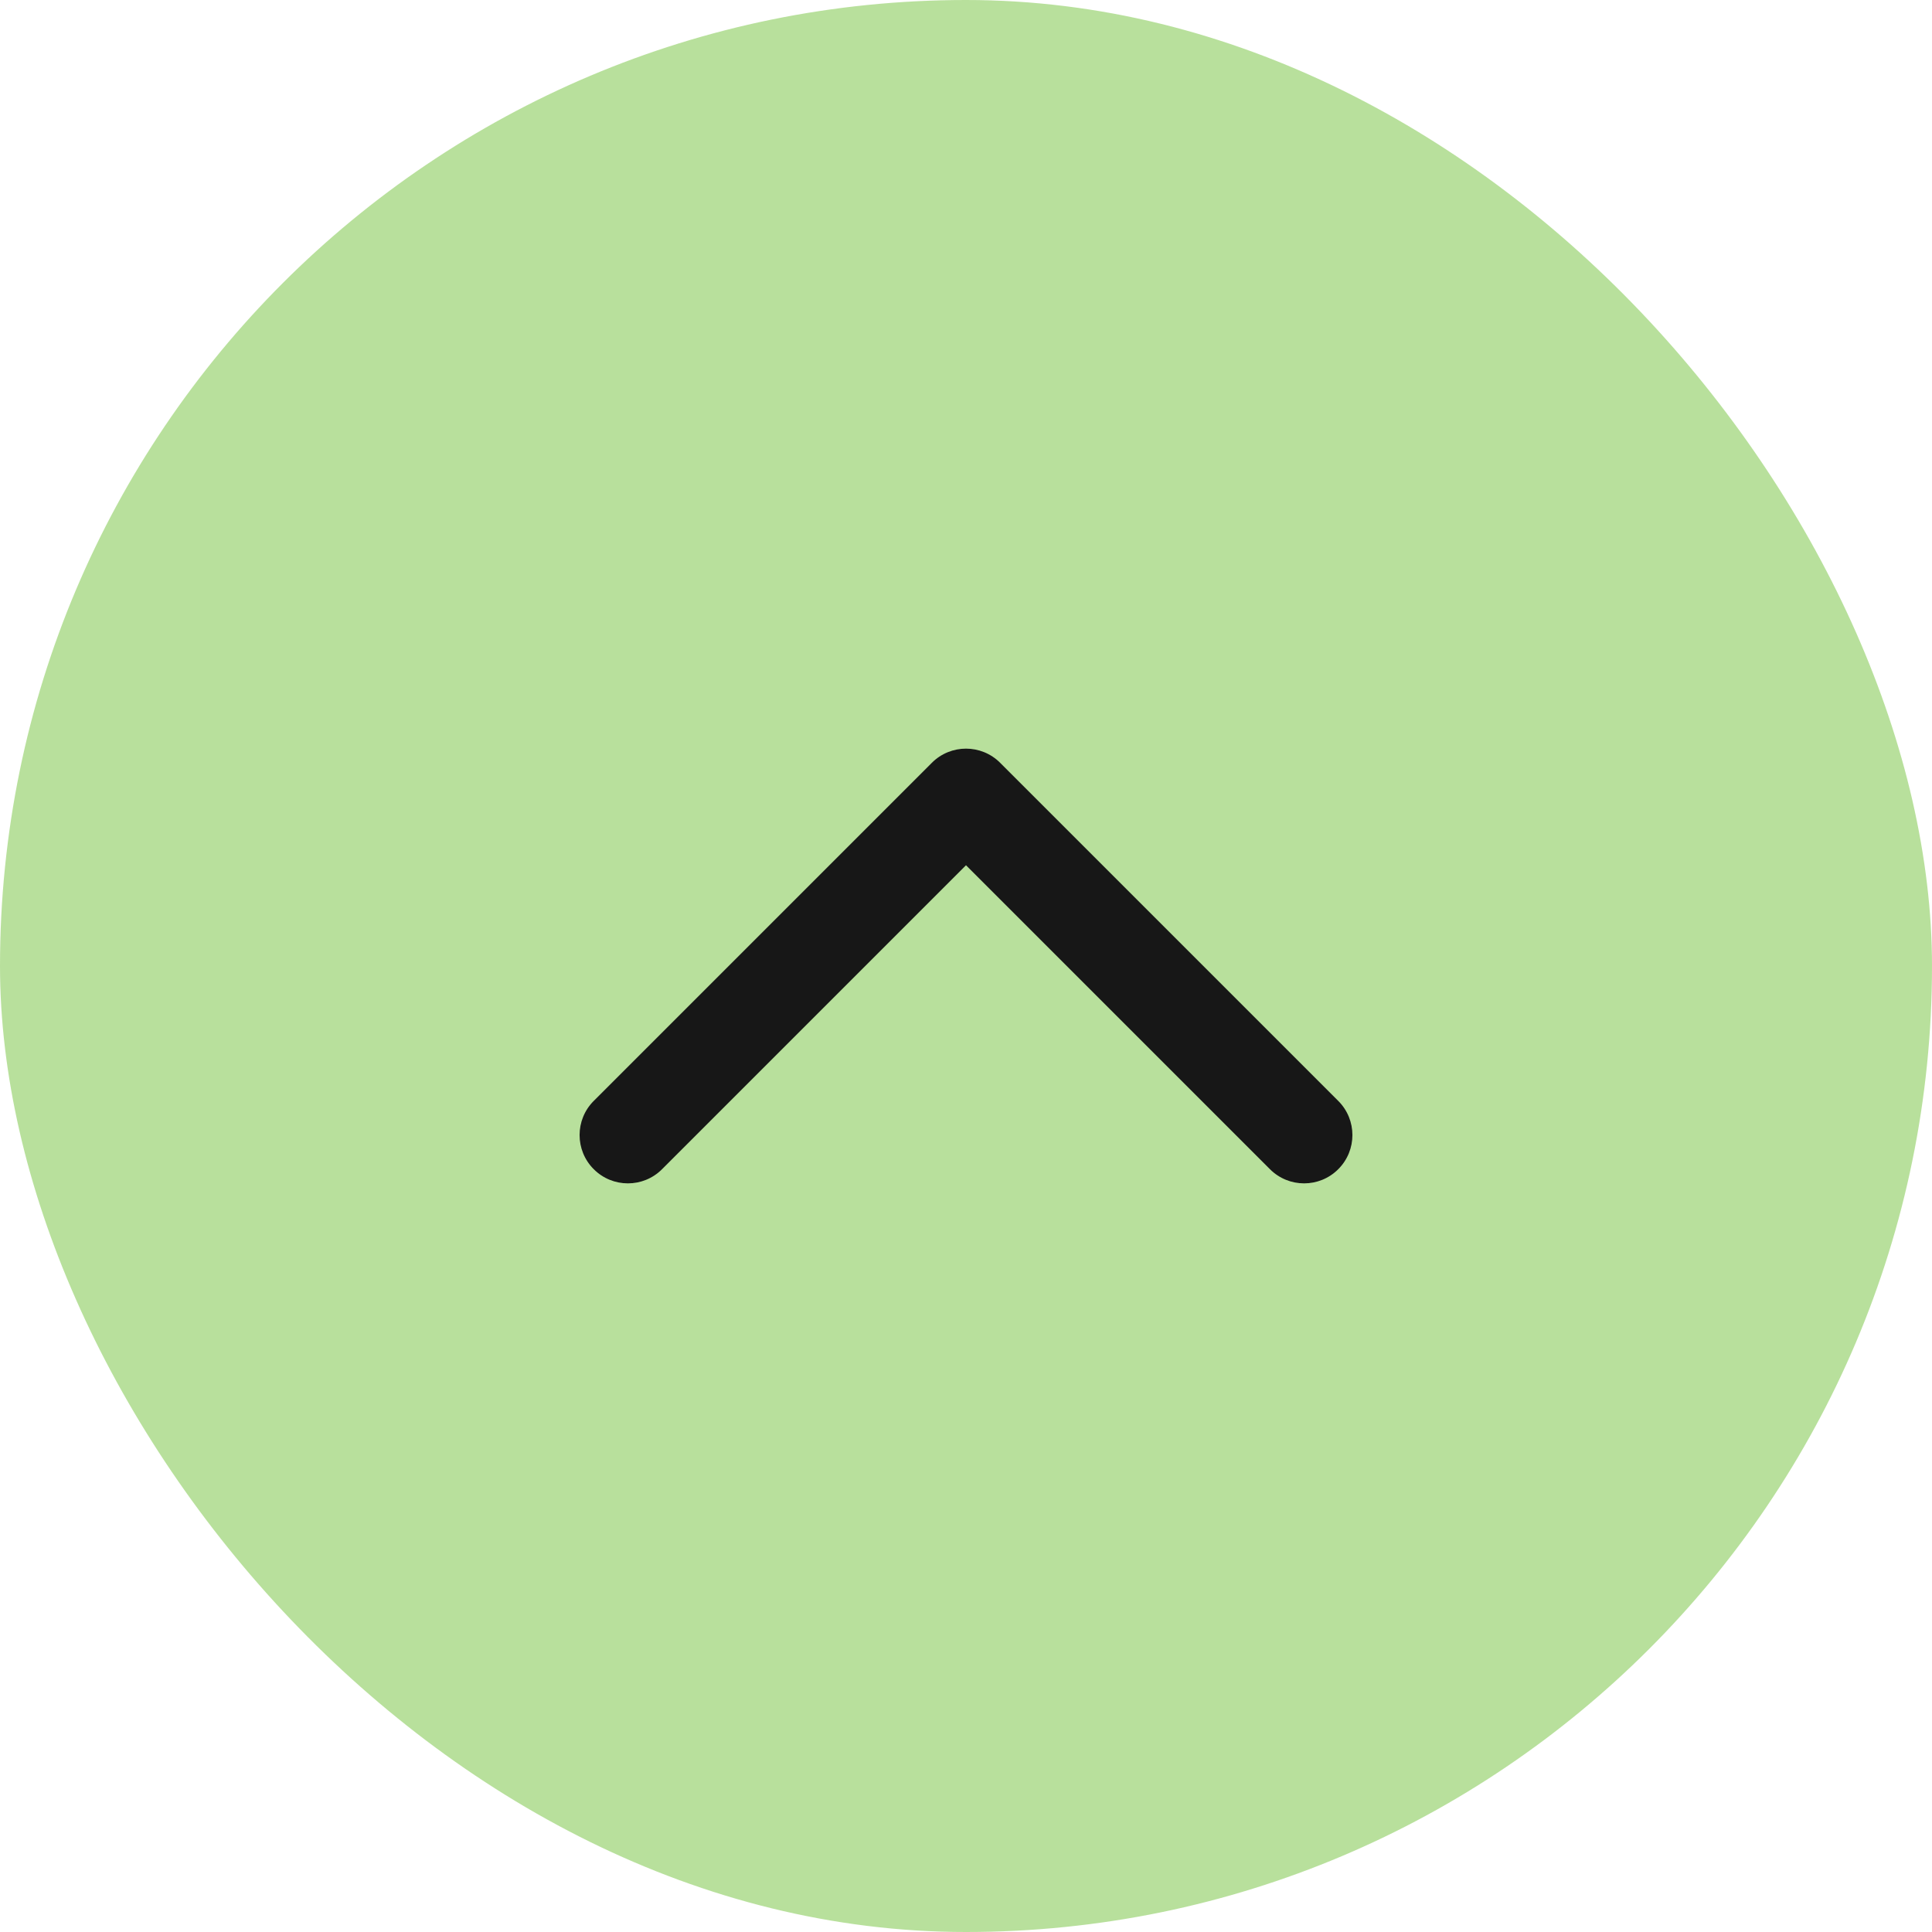
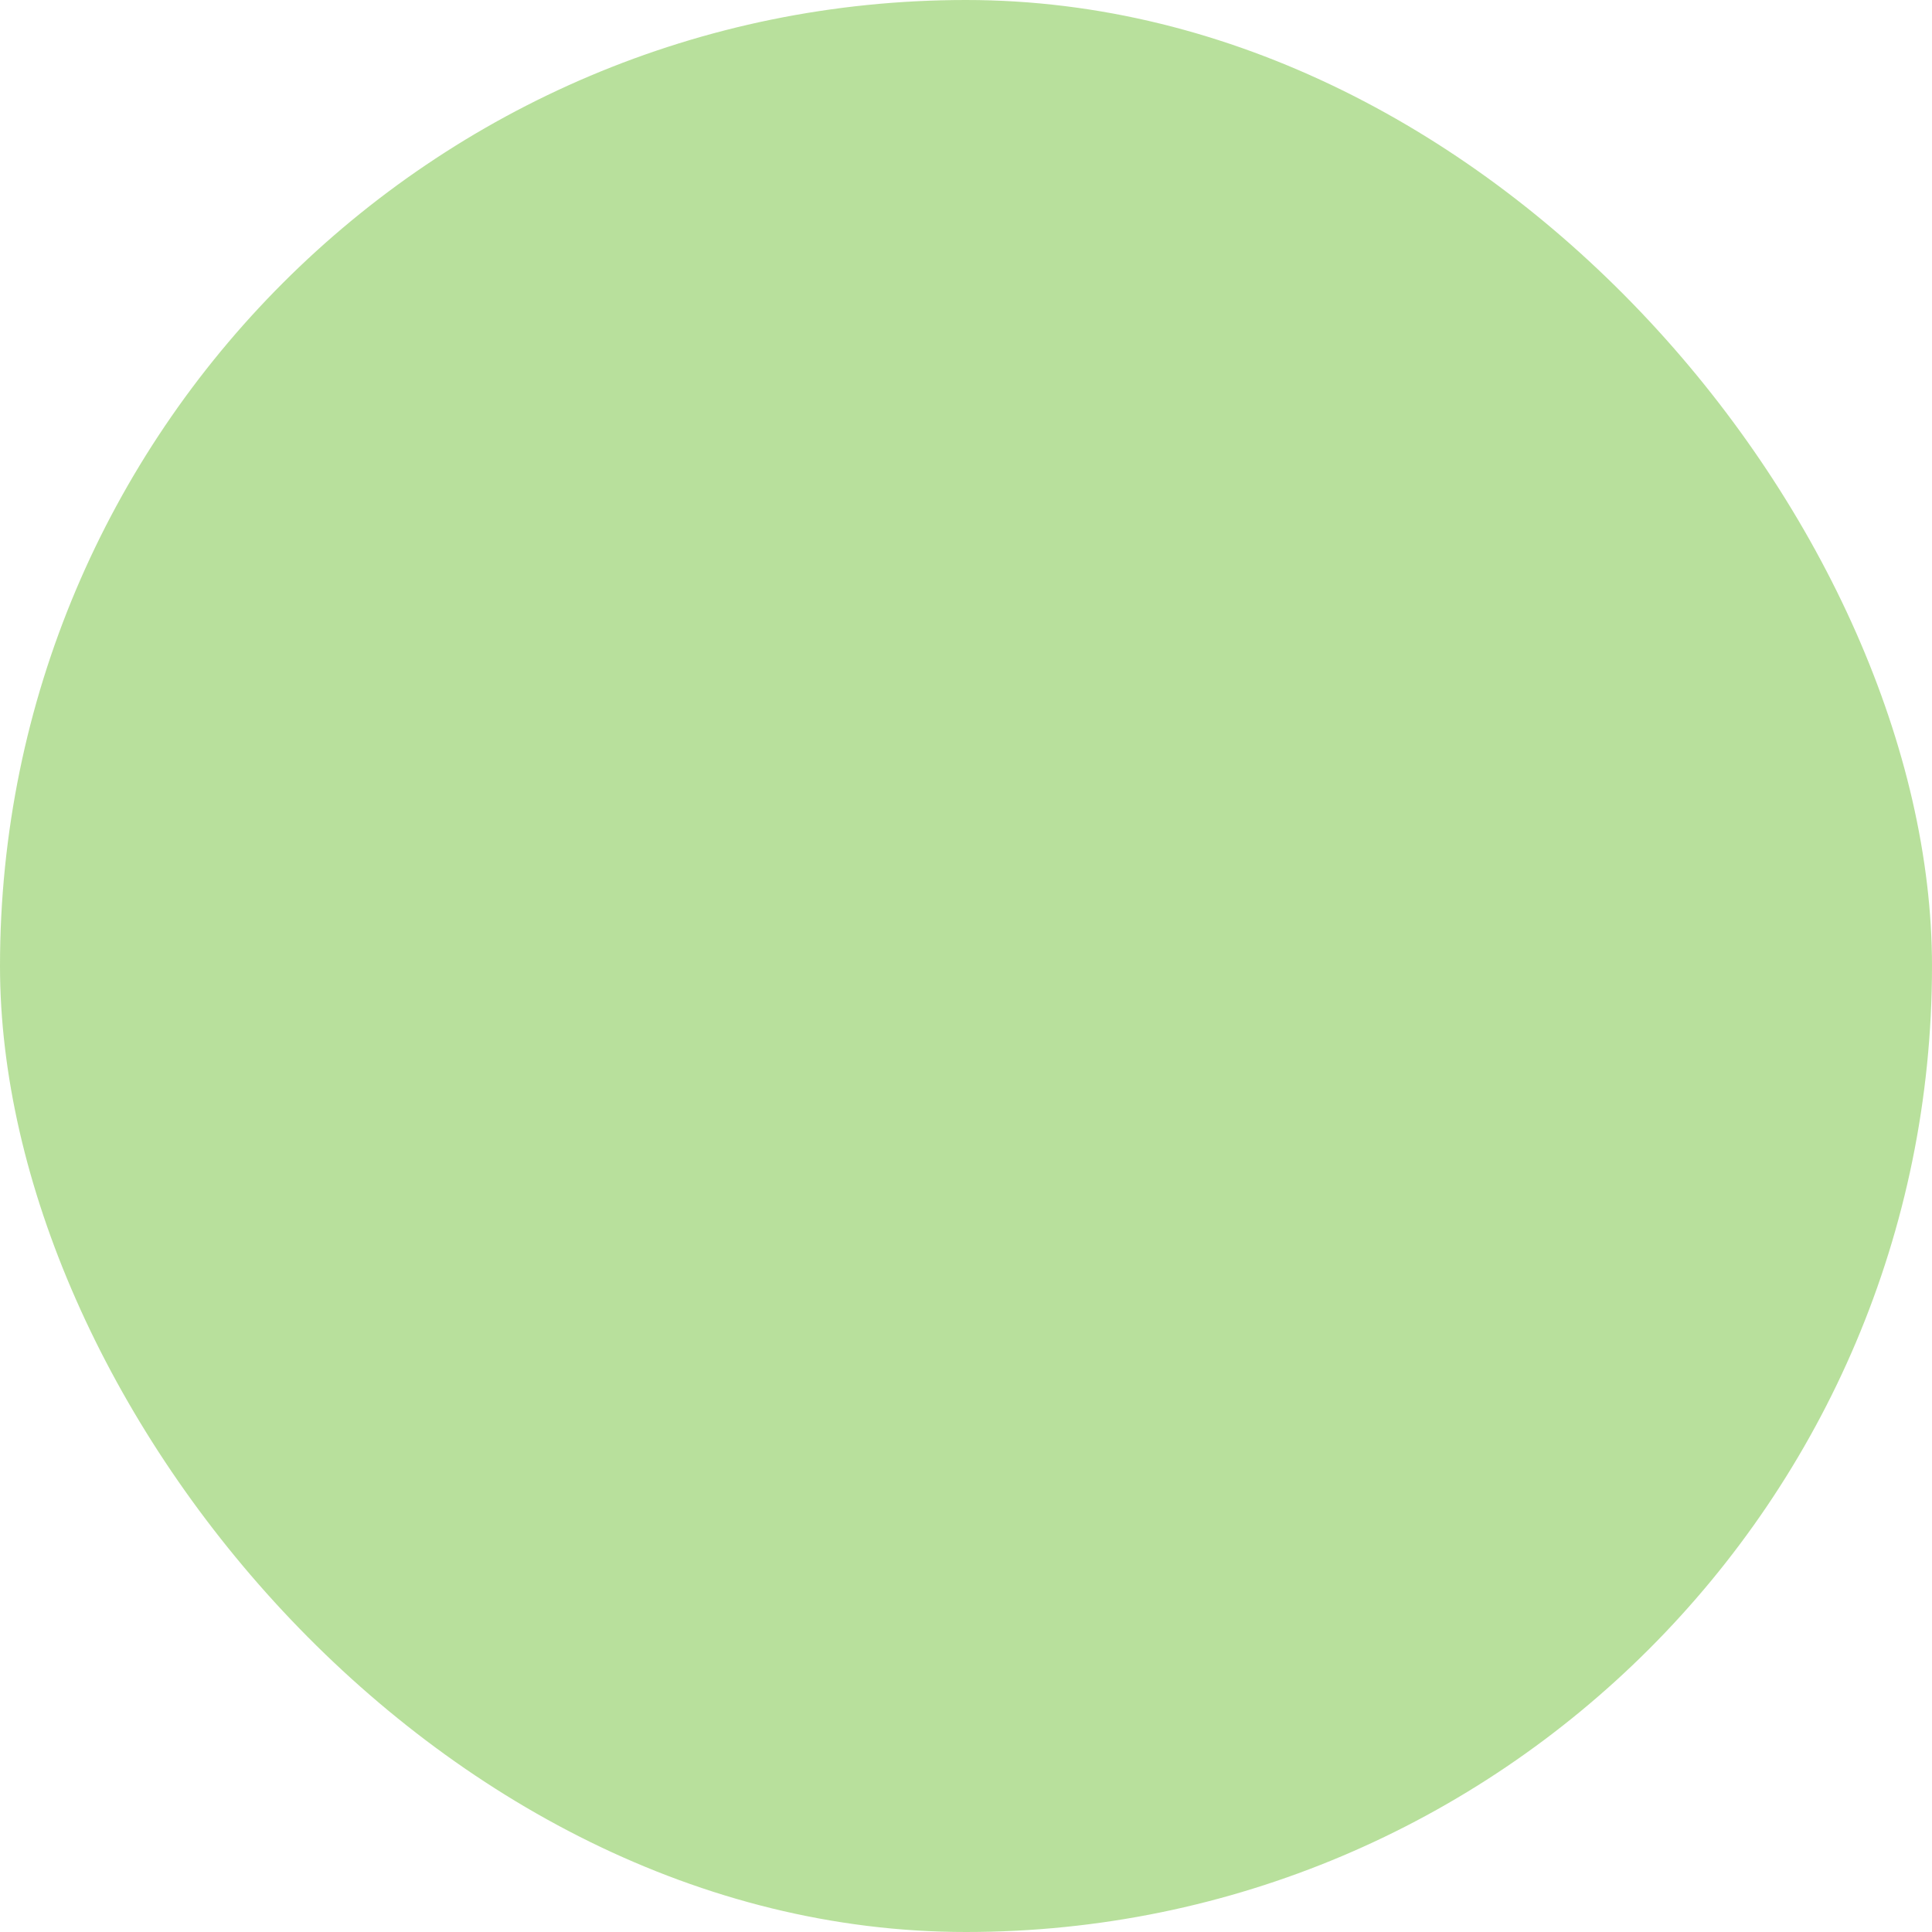
<svg xmlns="http://www.w3.org/2000/svg" width="40" height="40" viewBox="0 0 40 40" fill="none">
  <rect width="40" height="40" rx="20" fill="#73C23A" fill-opacity="0.5" />
-   <path fill-rule="evenodd" clip-rule="evenodd" d="M27.707 24.207C27.317 24.598 26.683 24.598 26.293 24.207L20 17.914L13.707 24.207C13.317 24.598 12.683 24.598 12.293 24.207C11.902 23.817 11.902 23.183 12.293 22.793L19.293 15.793C19.683 15.402 20.317 15.402 20.707 15.793L27.707 22.793C28.098 23.183 28.098 23.817 27.707 24.207Z" fill="#171717" />
</svg>